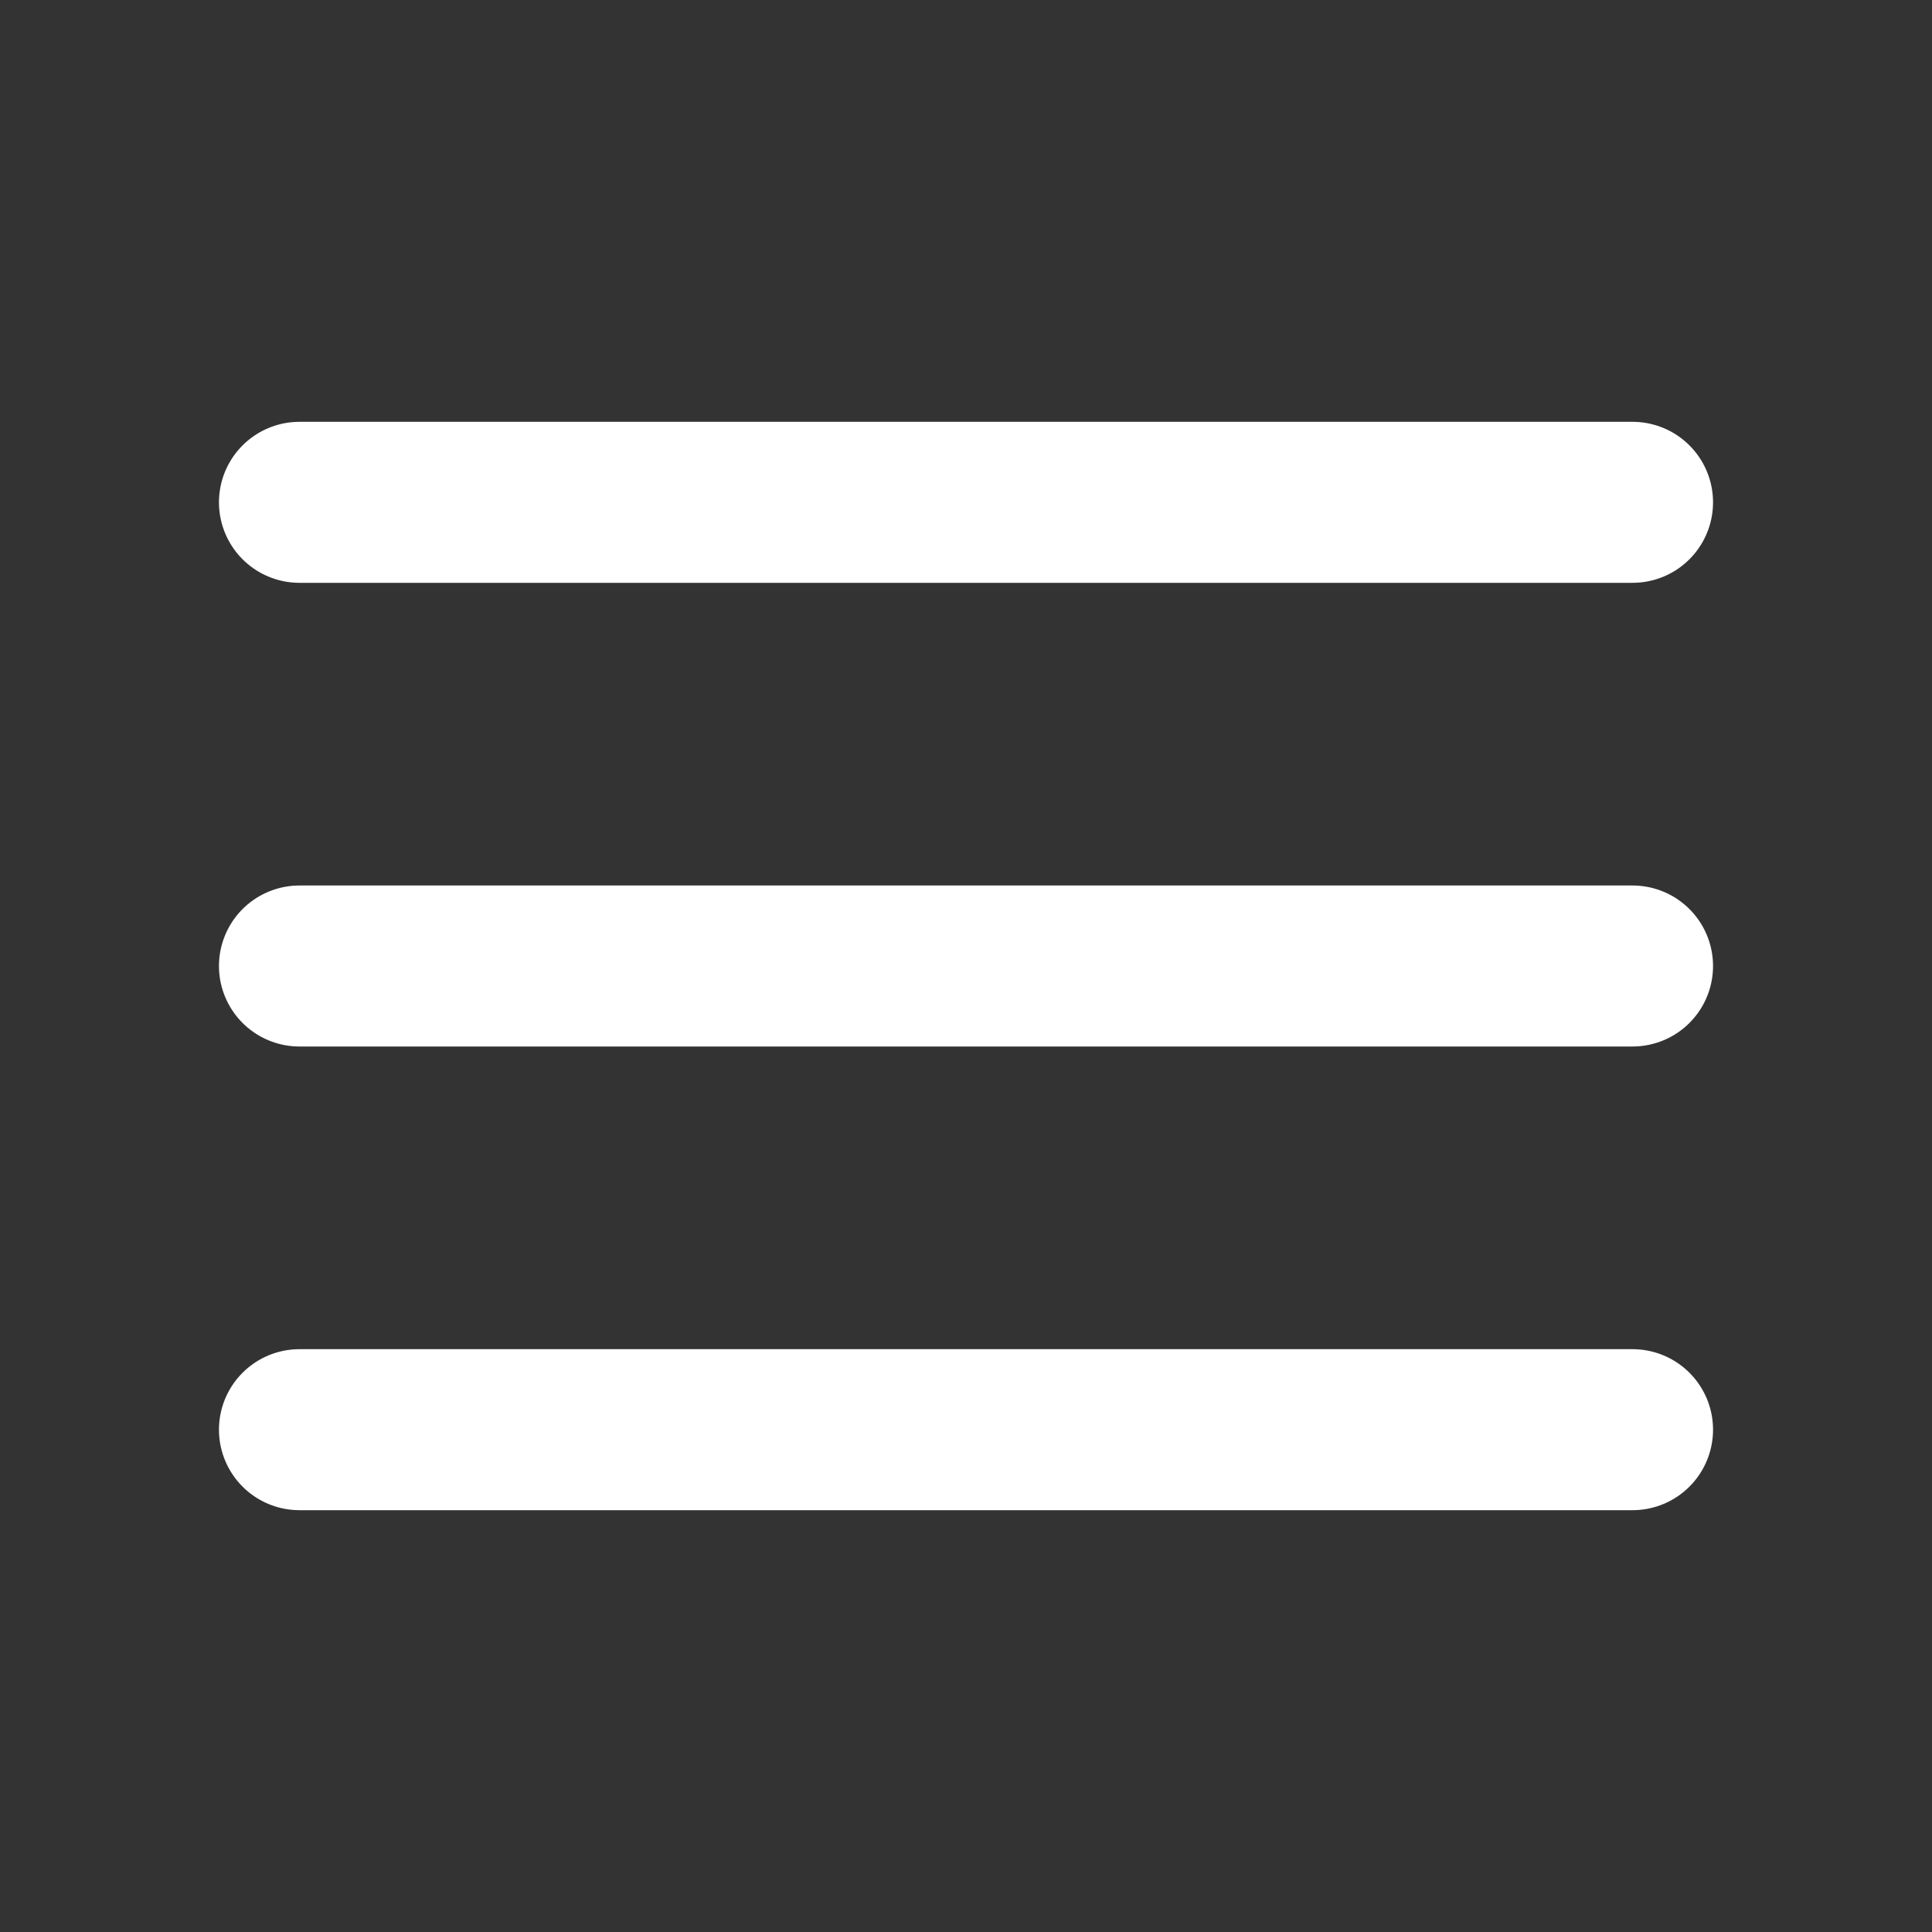
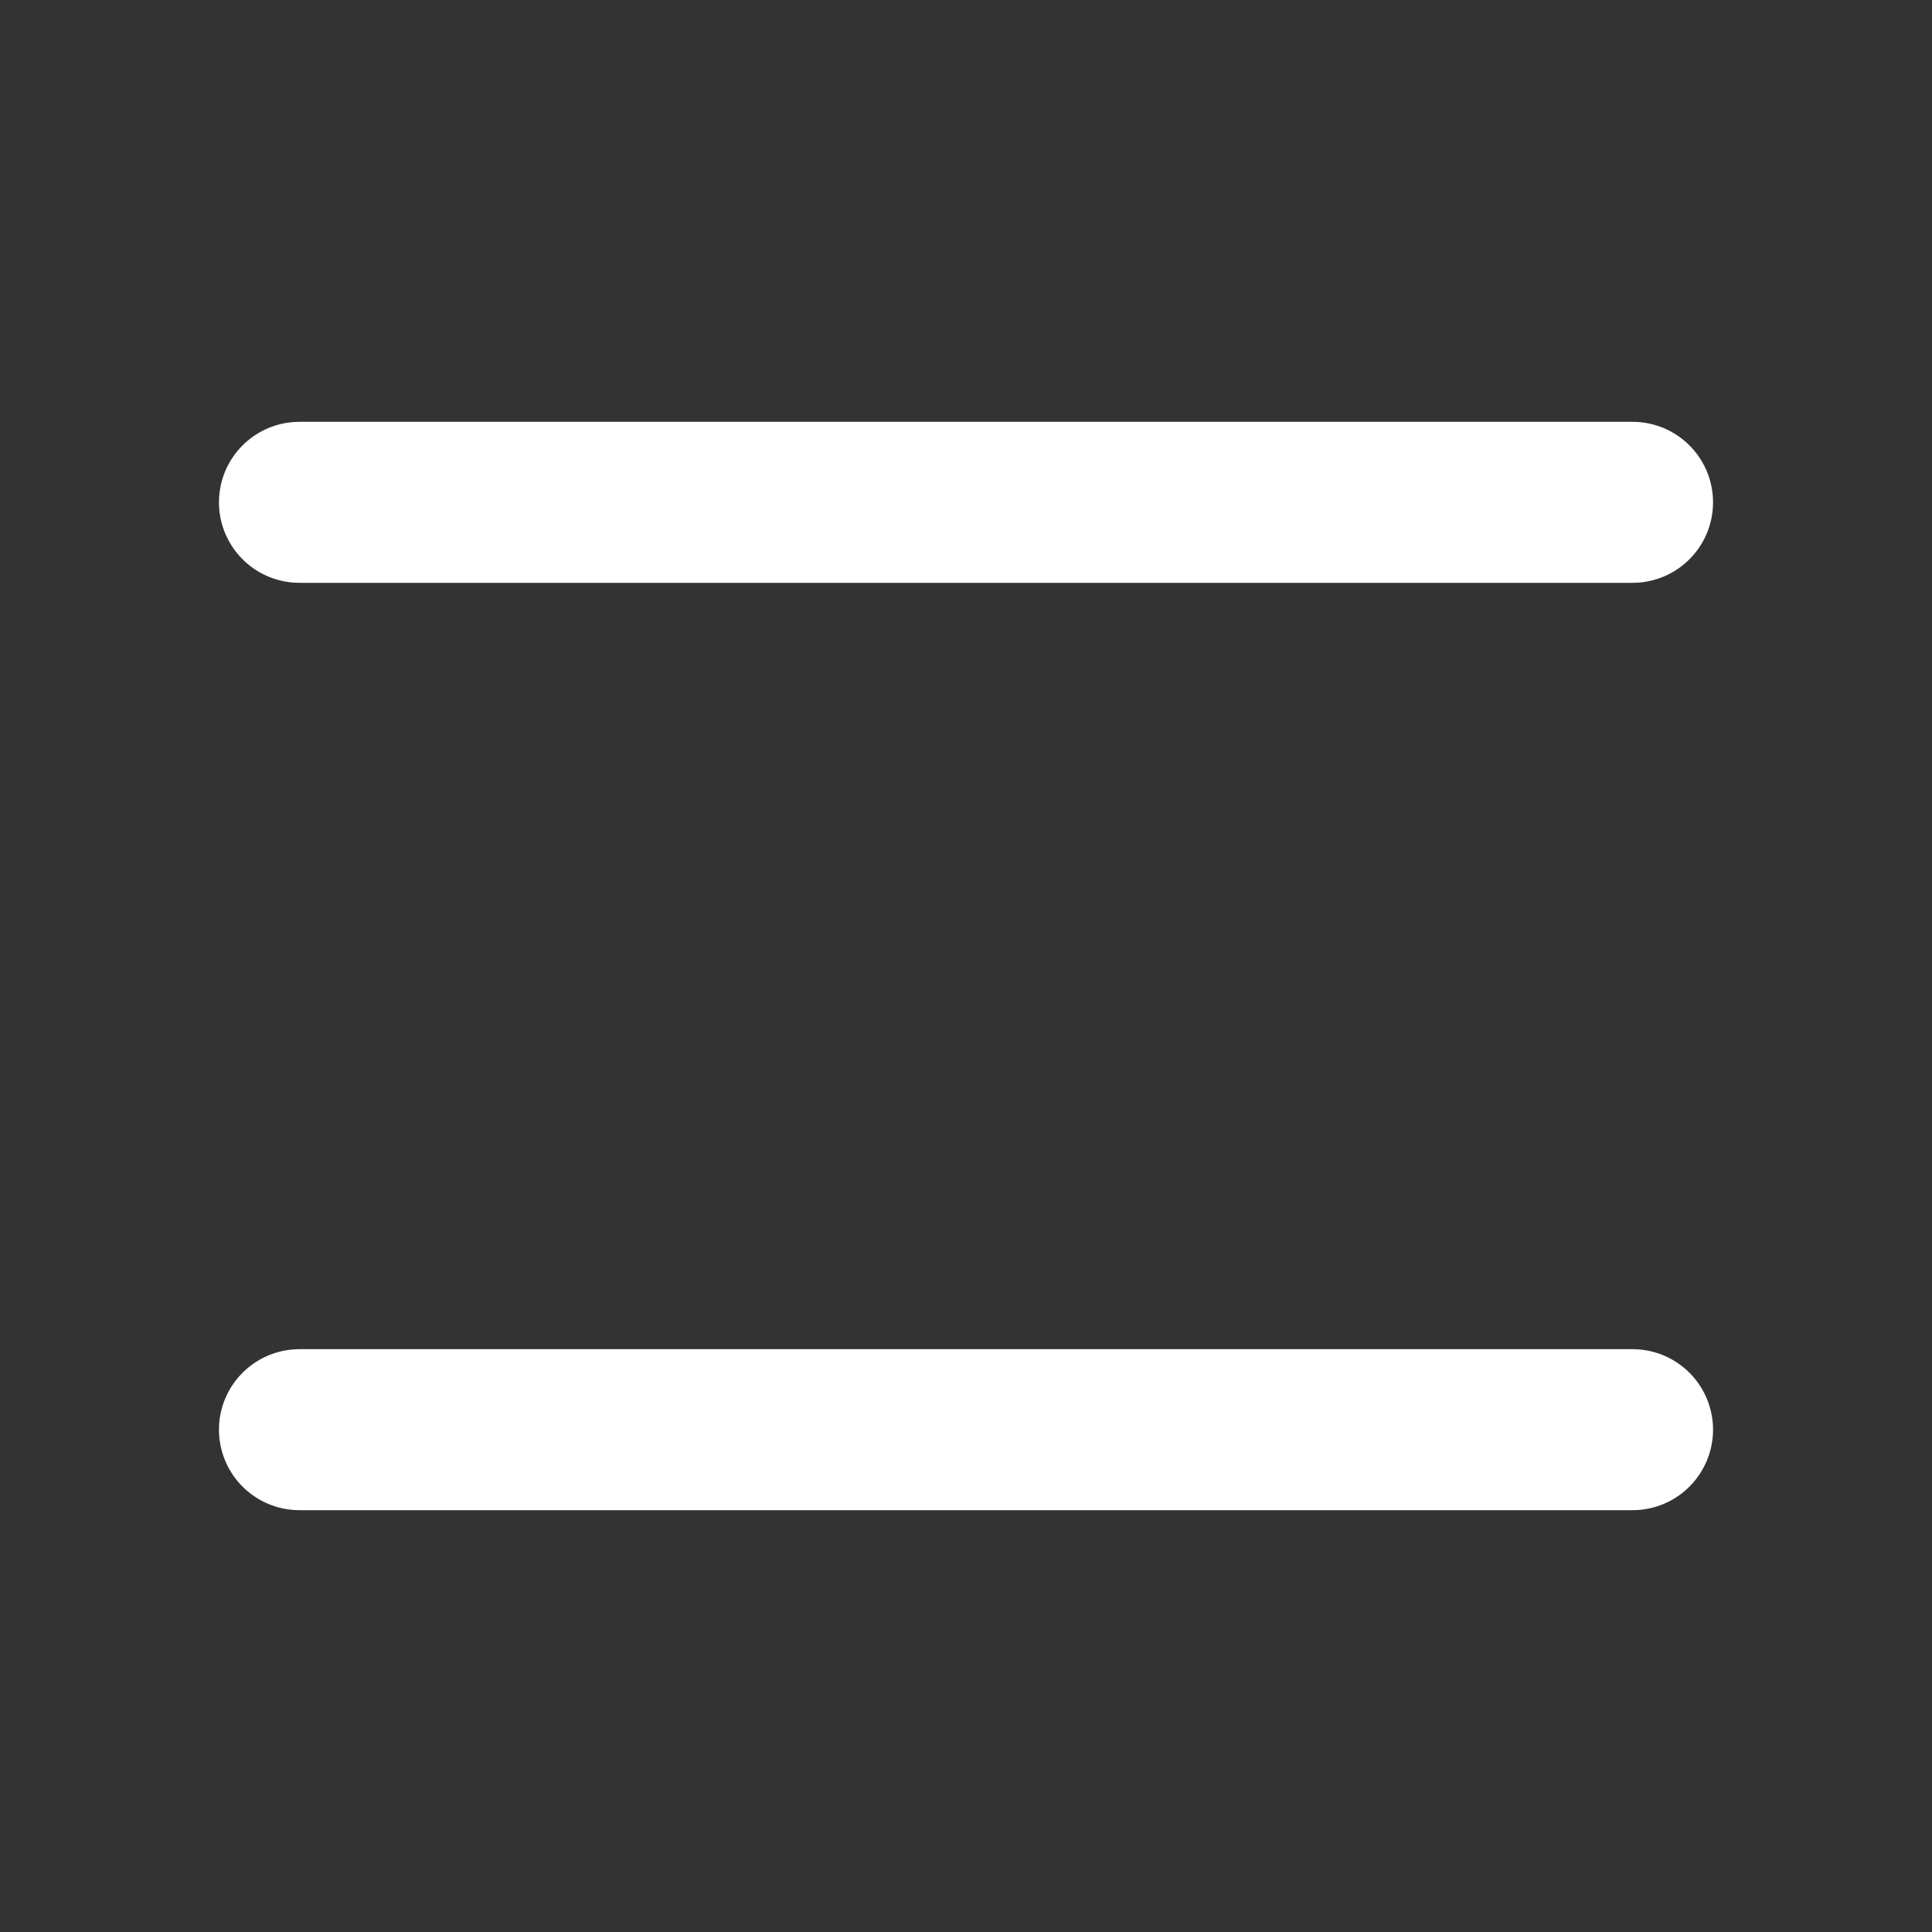
<svg xmlns="http://www.w3.org/2000/svg" width="24" height="24" viewBox="0 0 24 24" fill="none">
  <rect x="0" y="0" width="24" height="24" fill="#333333" stroke="none" />
  <path d="M20.28 17.76L3.72 17.76" stroke="white" stroke-width="2" stroke-linecap="round" />
-   <path d="M20.28 12L3.72 12" stroke="white" stroke-width="2" stroke-linecap="round" />
  <path d="M20.28 6.24L3.72 6.24" stroke="white" stroke-width="2" stroke-linecap="round" />
</svg>